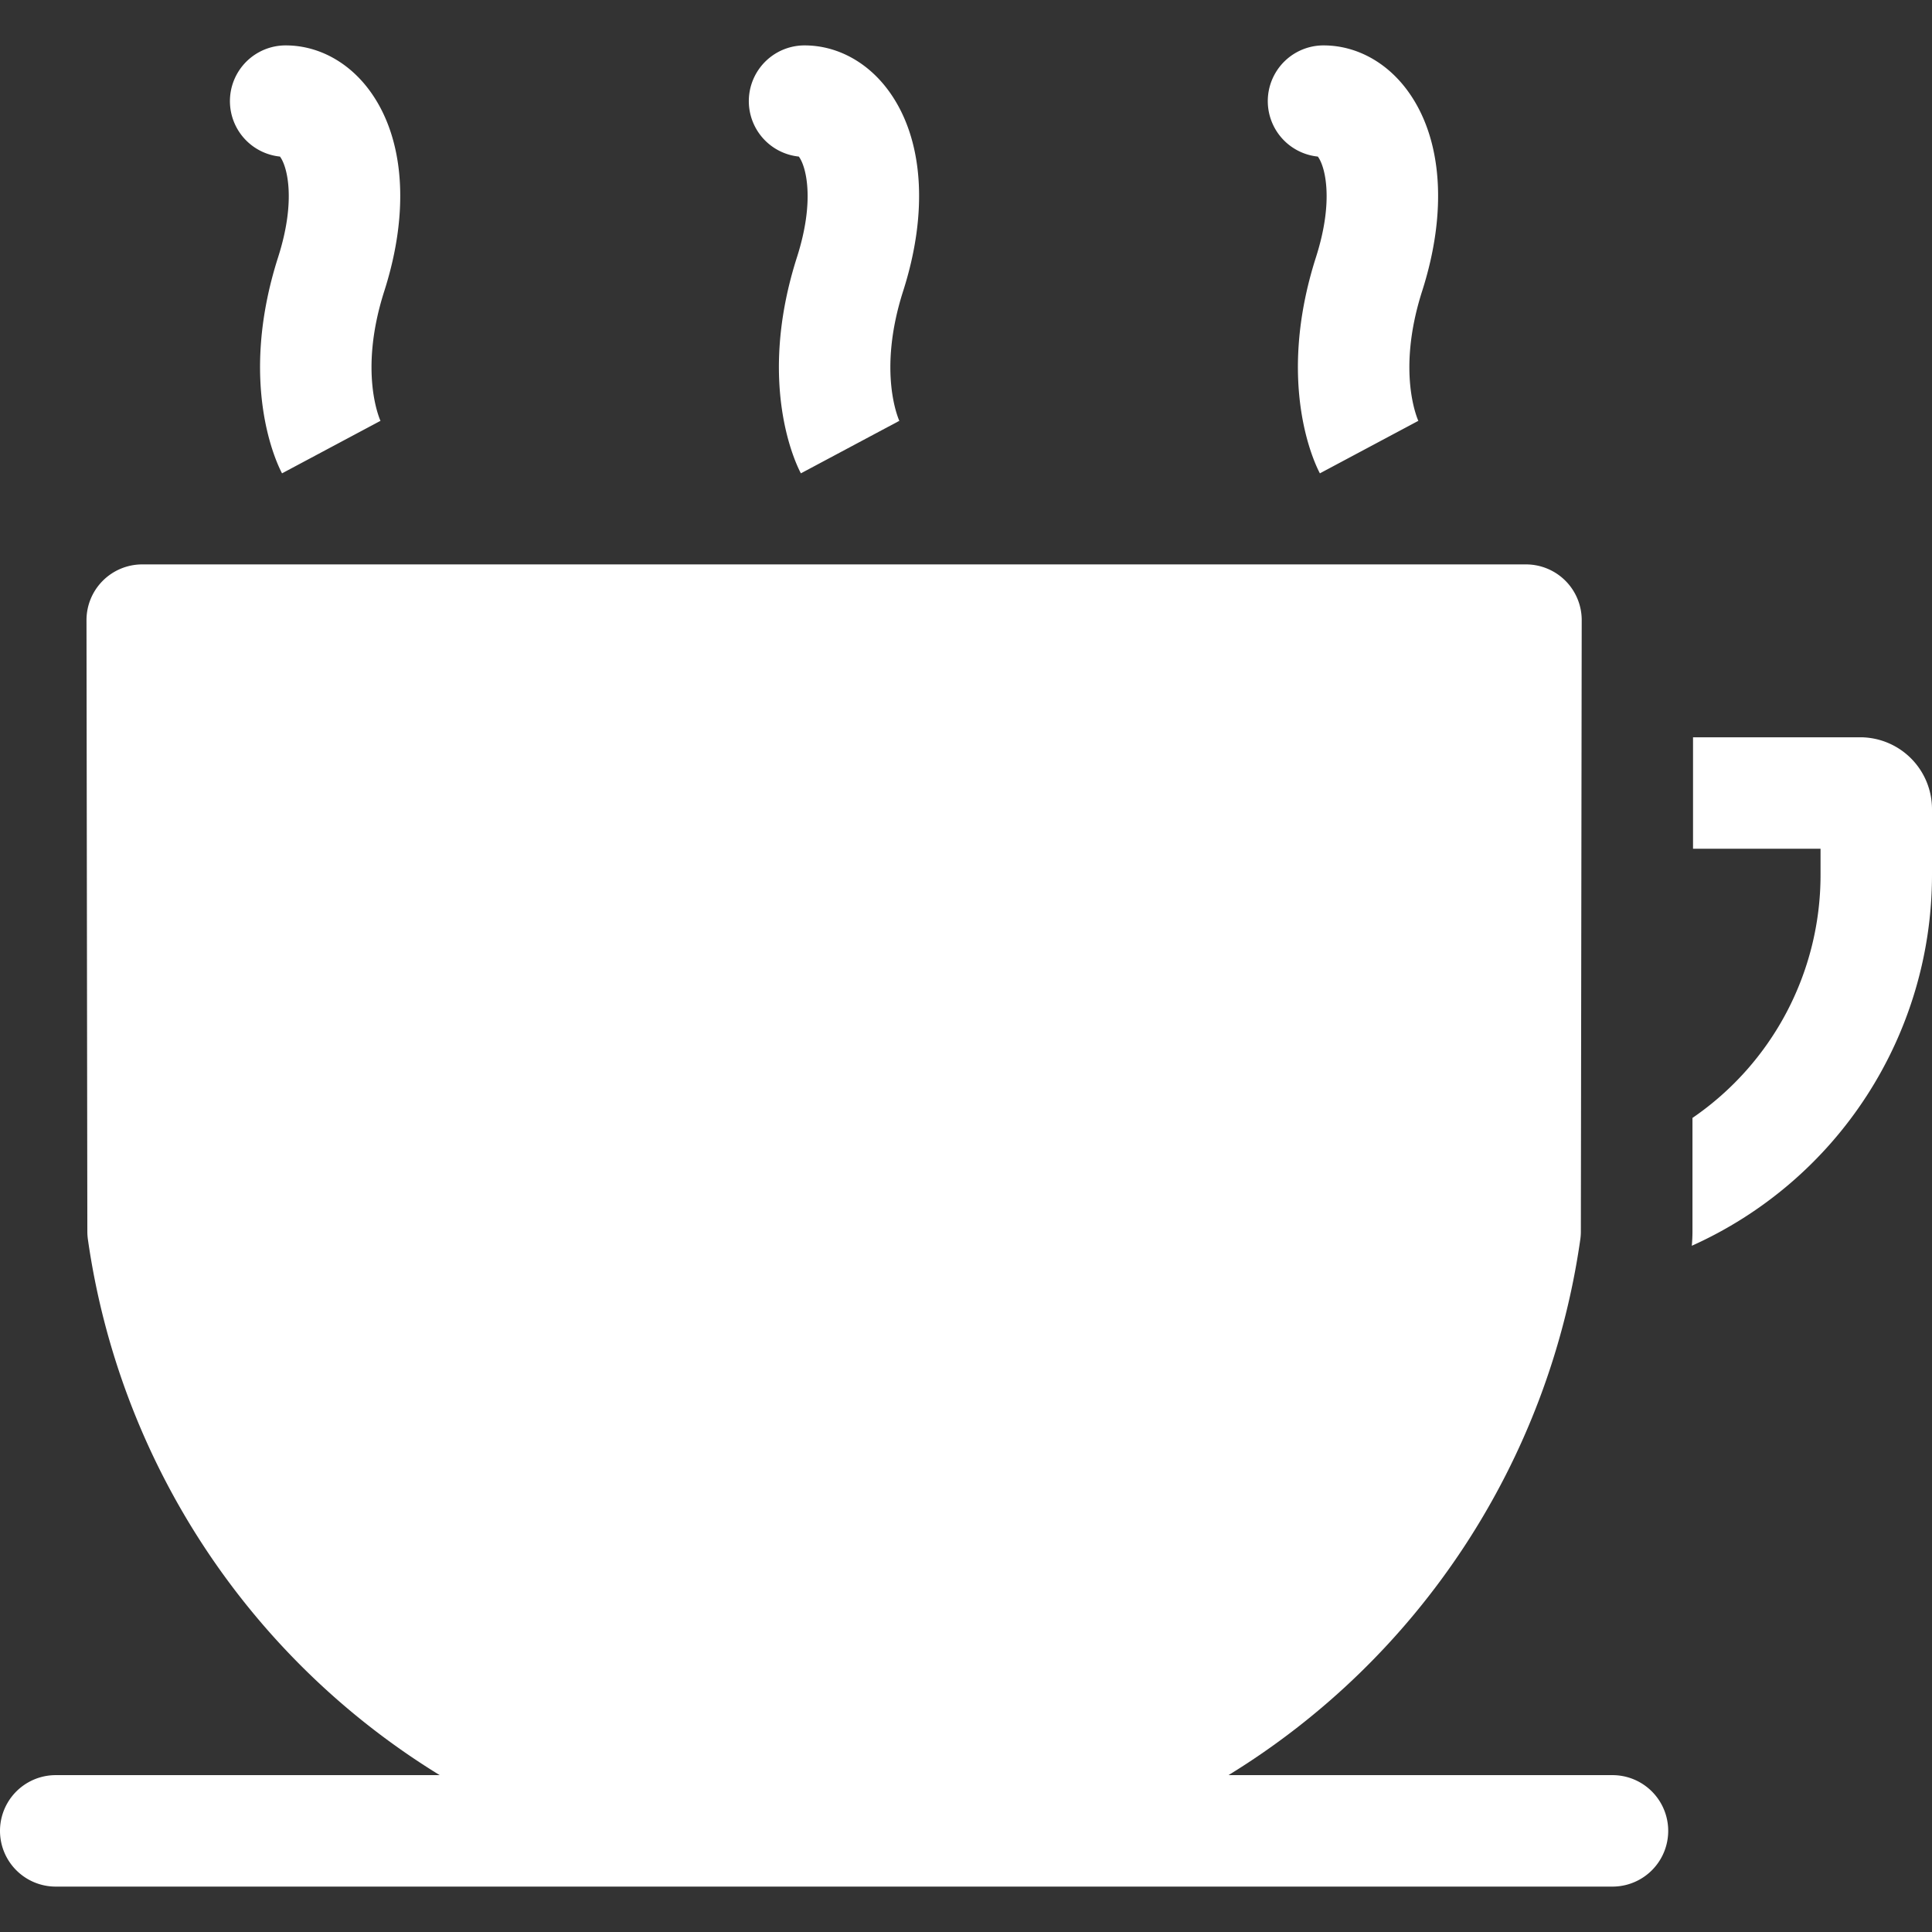
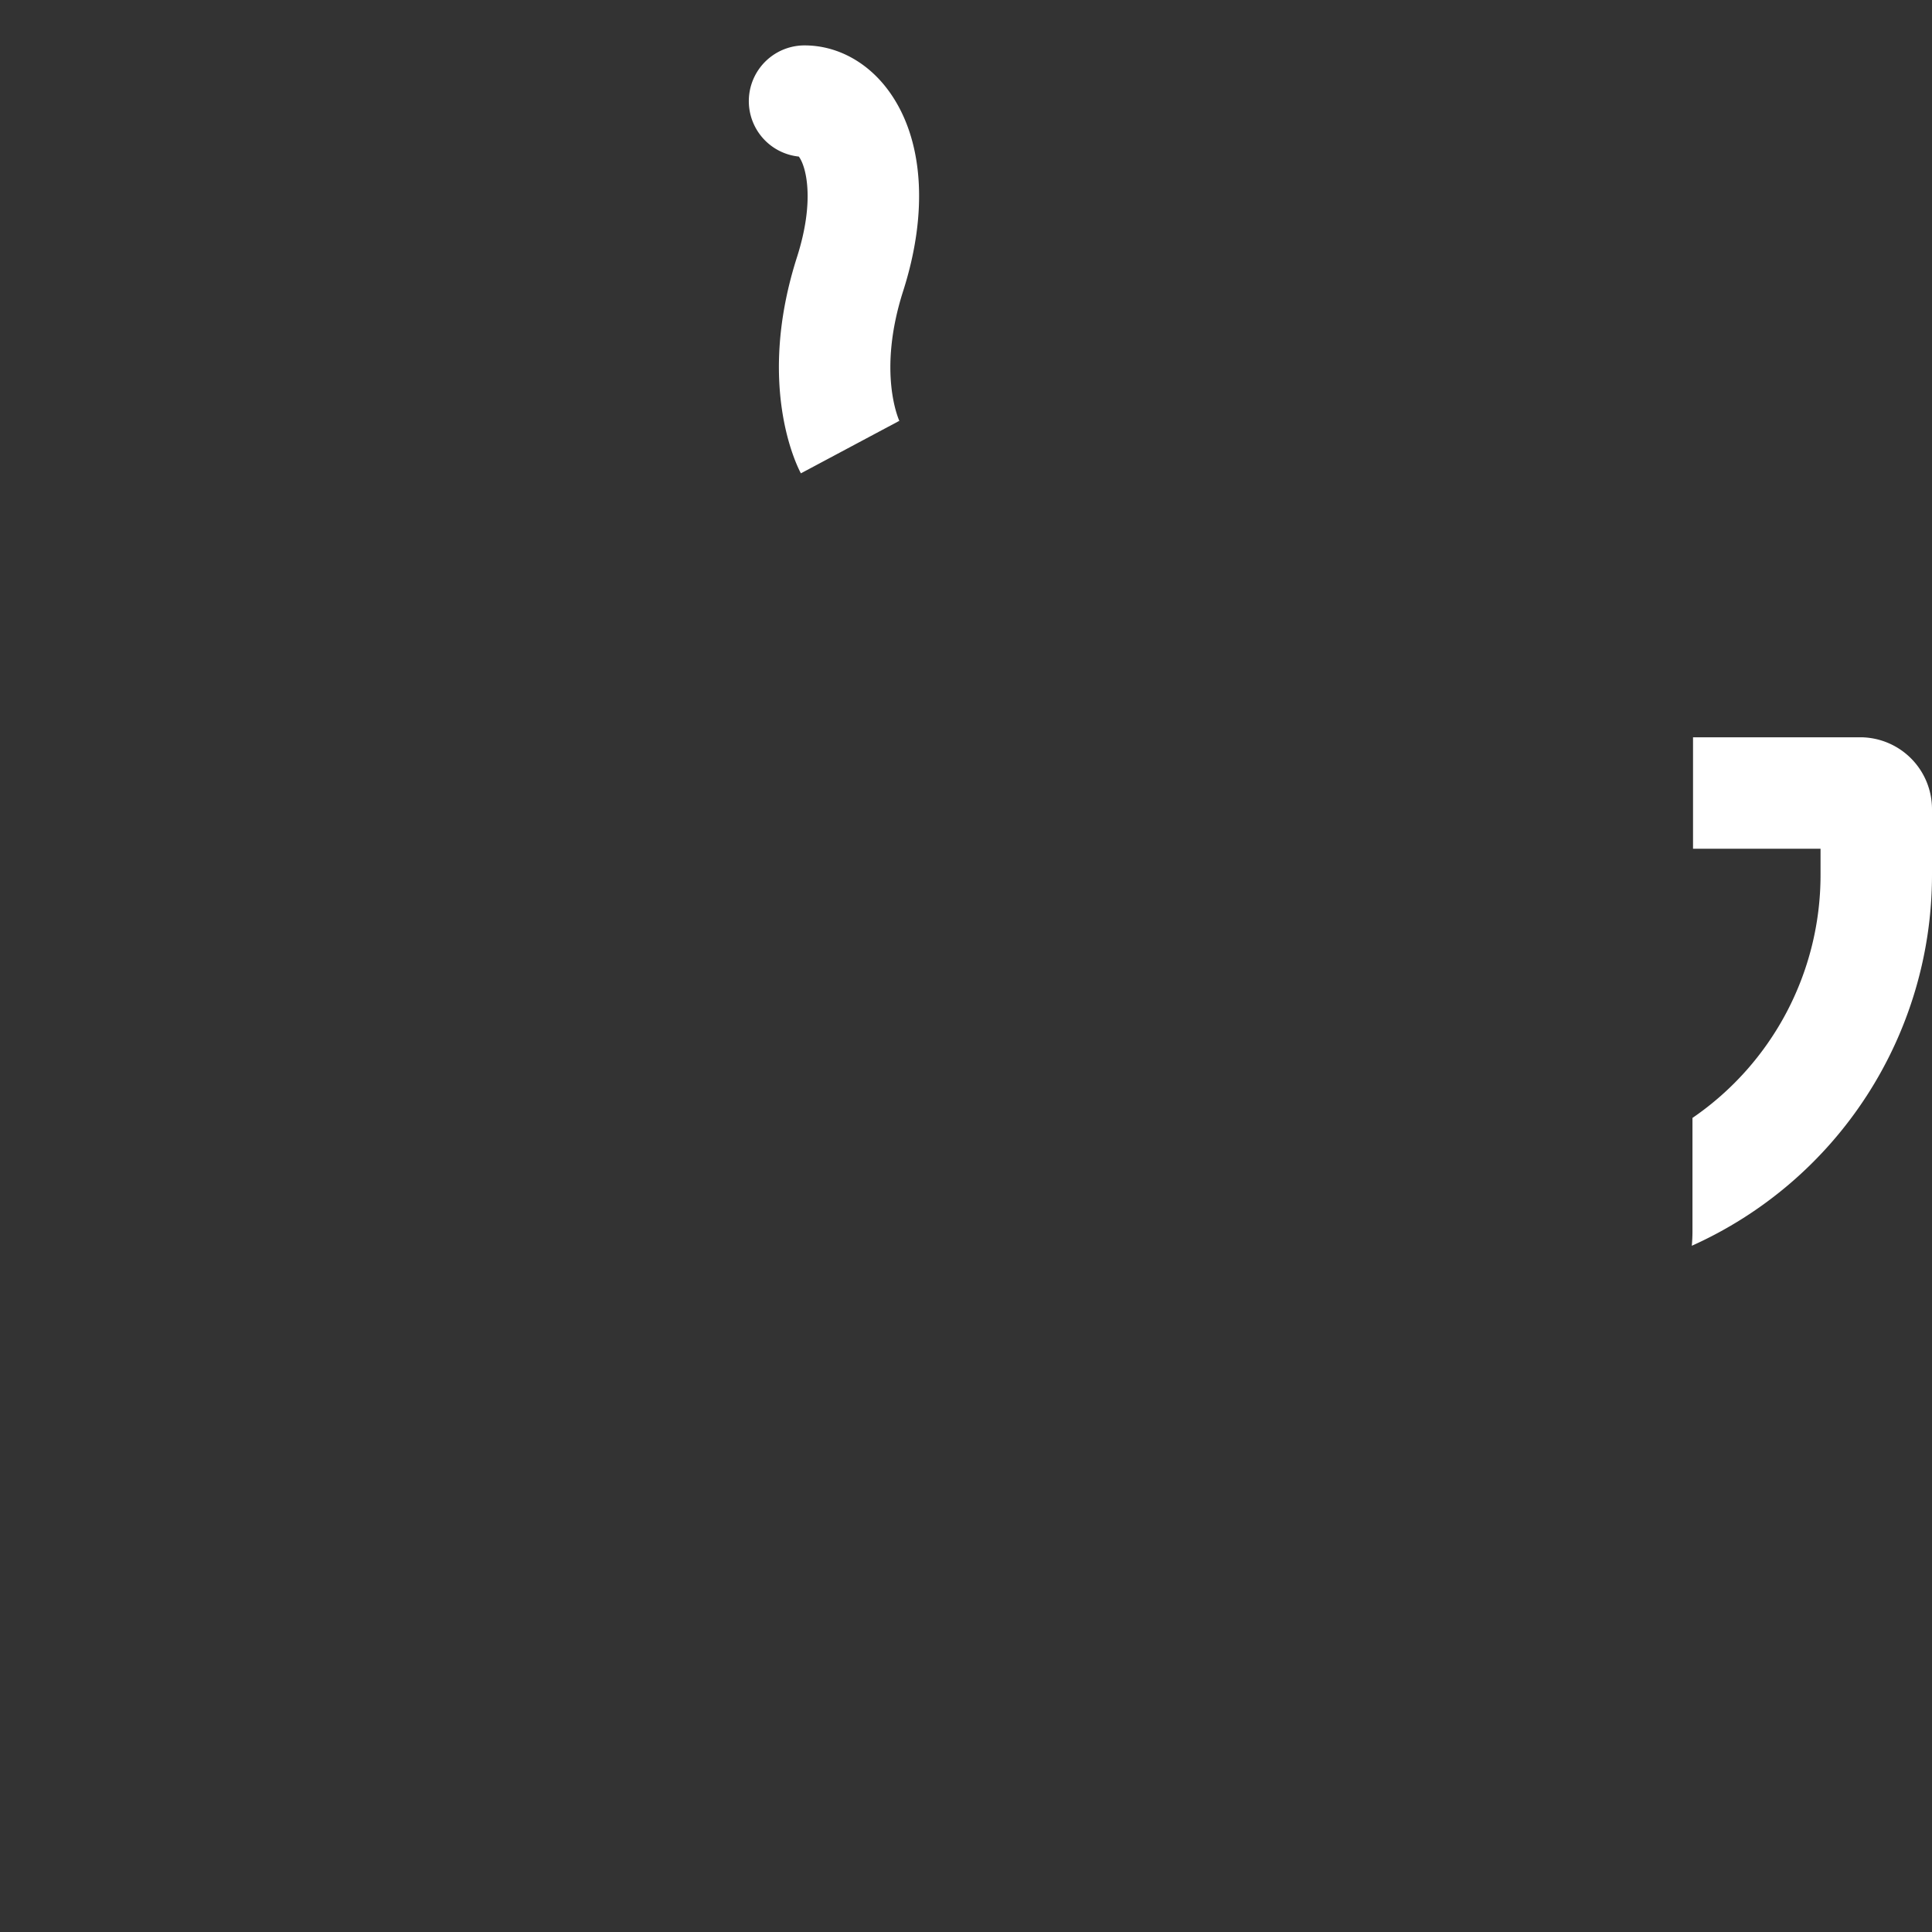
<svg xmlns="http://www.w3.org/2000/svg" viewBox="0 0 520 520" width="300" height="300" version="1.1">
  <rect x="0" y="0" width="520" height="520" fill="#333333" stroke="none" />
  <g transform="matrix(1,0,0,1,0,0)">
    <g id="Layer_15" data-name="Layer 15">
-       <path d="m434 477.78h-103.35a202.73 202.73 0 0 0 94.69-144.19 15 15 0 0 0 .15-2.1l.23-164.58a15 15 0 0 0 -15-15h-372.44a15 15 0 0 0 -15 15l.23 164.58a15 15 0 0 0 .15 2.1 202.73 202.73 0 0 0 94.69 144.19h-103.35a15 15 0 0 0 0 30h419a15 15 0 0 0 0-30z" fill="#ffffffff" data-original-color="#000000ff" stroke="none" />
      <path d="m215 42.14c1.88 2.45 4.46 11.59-.49 27.07-10.93 34.15-.21 55.83 1.05 58.19l26.47-14.12s.06.09.15.28c-.25-.53-6.12-13.25.9-35.21 6.87-21.46 5.45-41.11-3.89-53.9-5.67-7.77-13.92-12.23-22.62-12.23a15 15 0 0 0 -1.57 29.92z" fill="#ffffffff" data-original-color="#000000ff" stroke="none" />
-       <path d="m354.69 42.14c1.88 2.45 4.46 11.59-.49 27.07-10.93 34.15-.21 55.83 1.05 58.19l26.47-14.12s.06.09.15.28c-.25-.53-6.12-13.25.9-35.21 6.87-21.46 5.45-41.11-3.89-53.9-5.67-7.77-13.92-12.23-22.62-12.23a15 15 0 0 0 -1.58 29.92z" fill="#ffffffff" data-original-color="#000000ff" stroke="none" />
-       <path d="m75.35 42.14c1.88 2.45 4.46 11.59-.49 27.07-10.93 34.15-.21 55.83 1.05 58.19l26.47-14.12s.06.09.15.28c-.25-.53-6.12-13.25.9-35.21 6.87-21.46 5.45-41.11-3.89-53.9-5.67-7.77-13.92-12.23-22.62-12.23a15 15 0 0 0 -1.58 29.92z" fill="#ffffffff" data-original-color="#000000ff" stroke="none" />
      <path d="m500.68 198.44h-45v30h34.32v7.11a79.24 79.24 0 0 1 -34.47 65.34v30.63c0 1.26-.07 2.52-.18 3.78a109.43 109.43 0 0 0 64.65-99.74v-17.8a19.34 19.34 0 0 0 -19.32-19.32z" fill="#ffffffff" data-original-color="#000000ff" stroke="none" />
    </g>
  </g>
</svg>